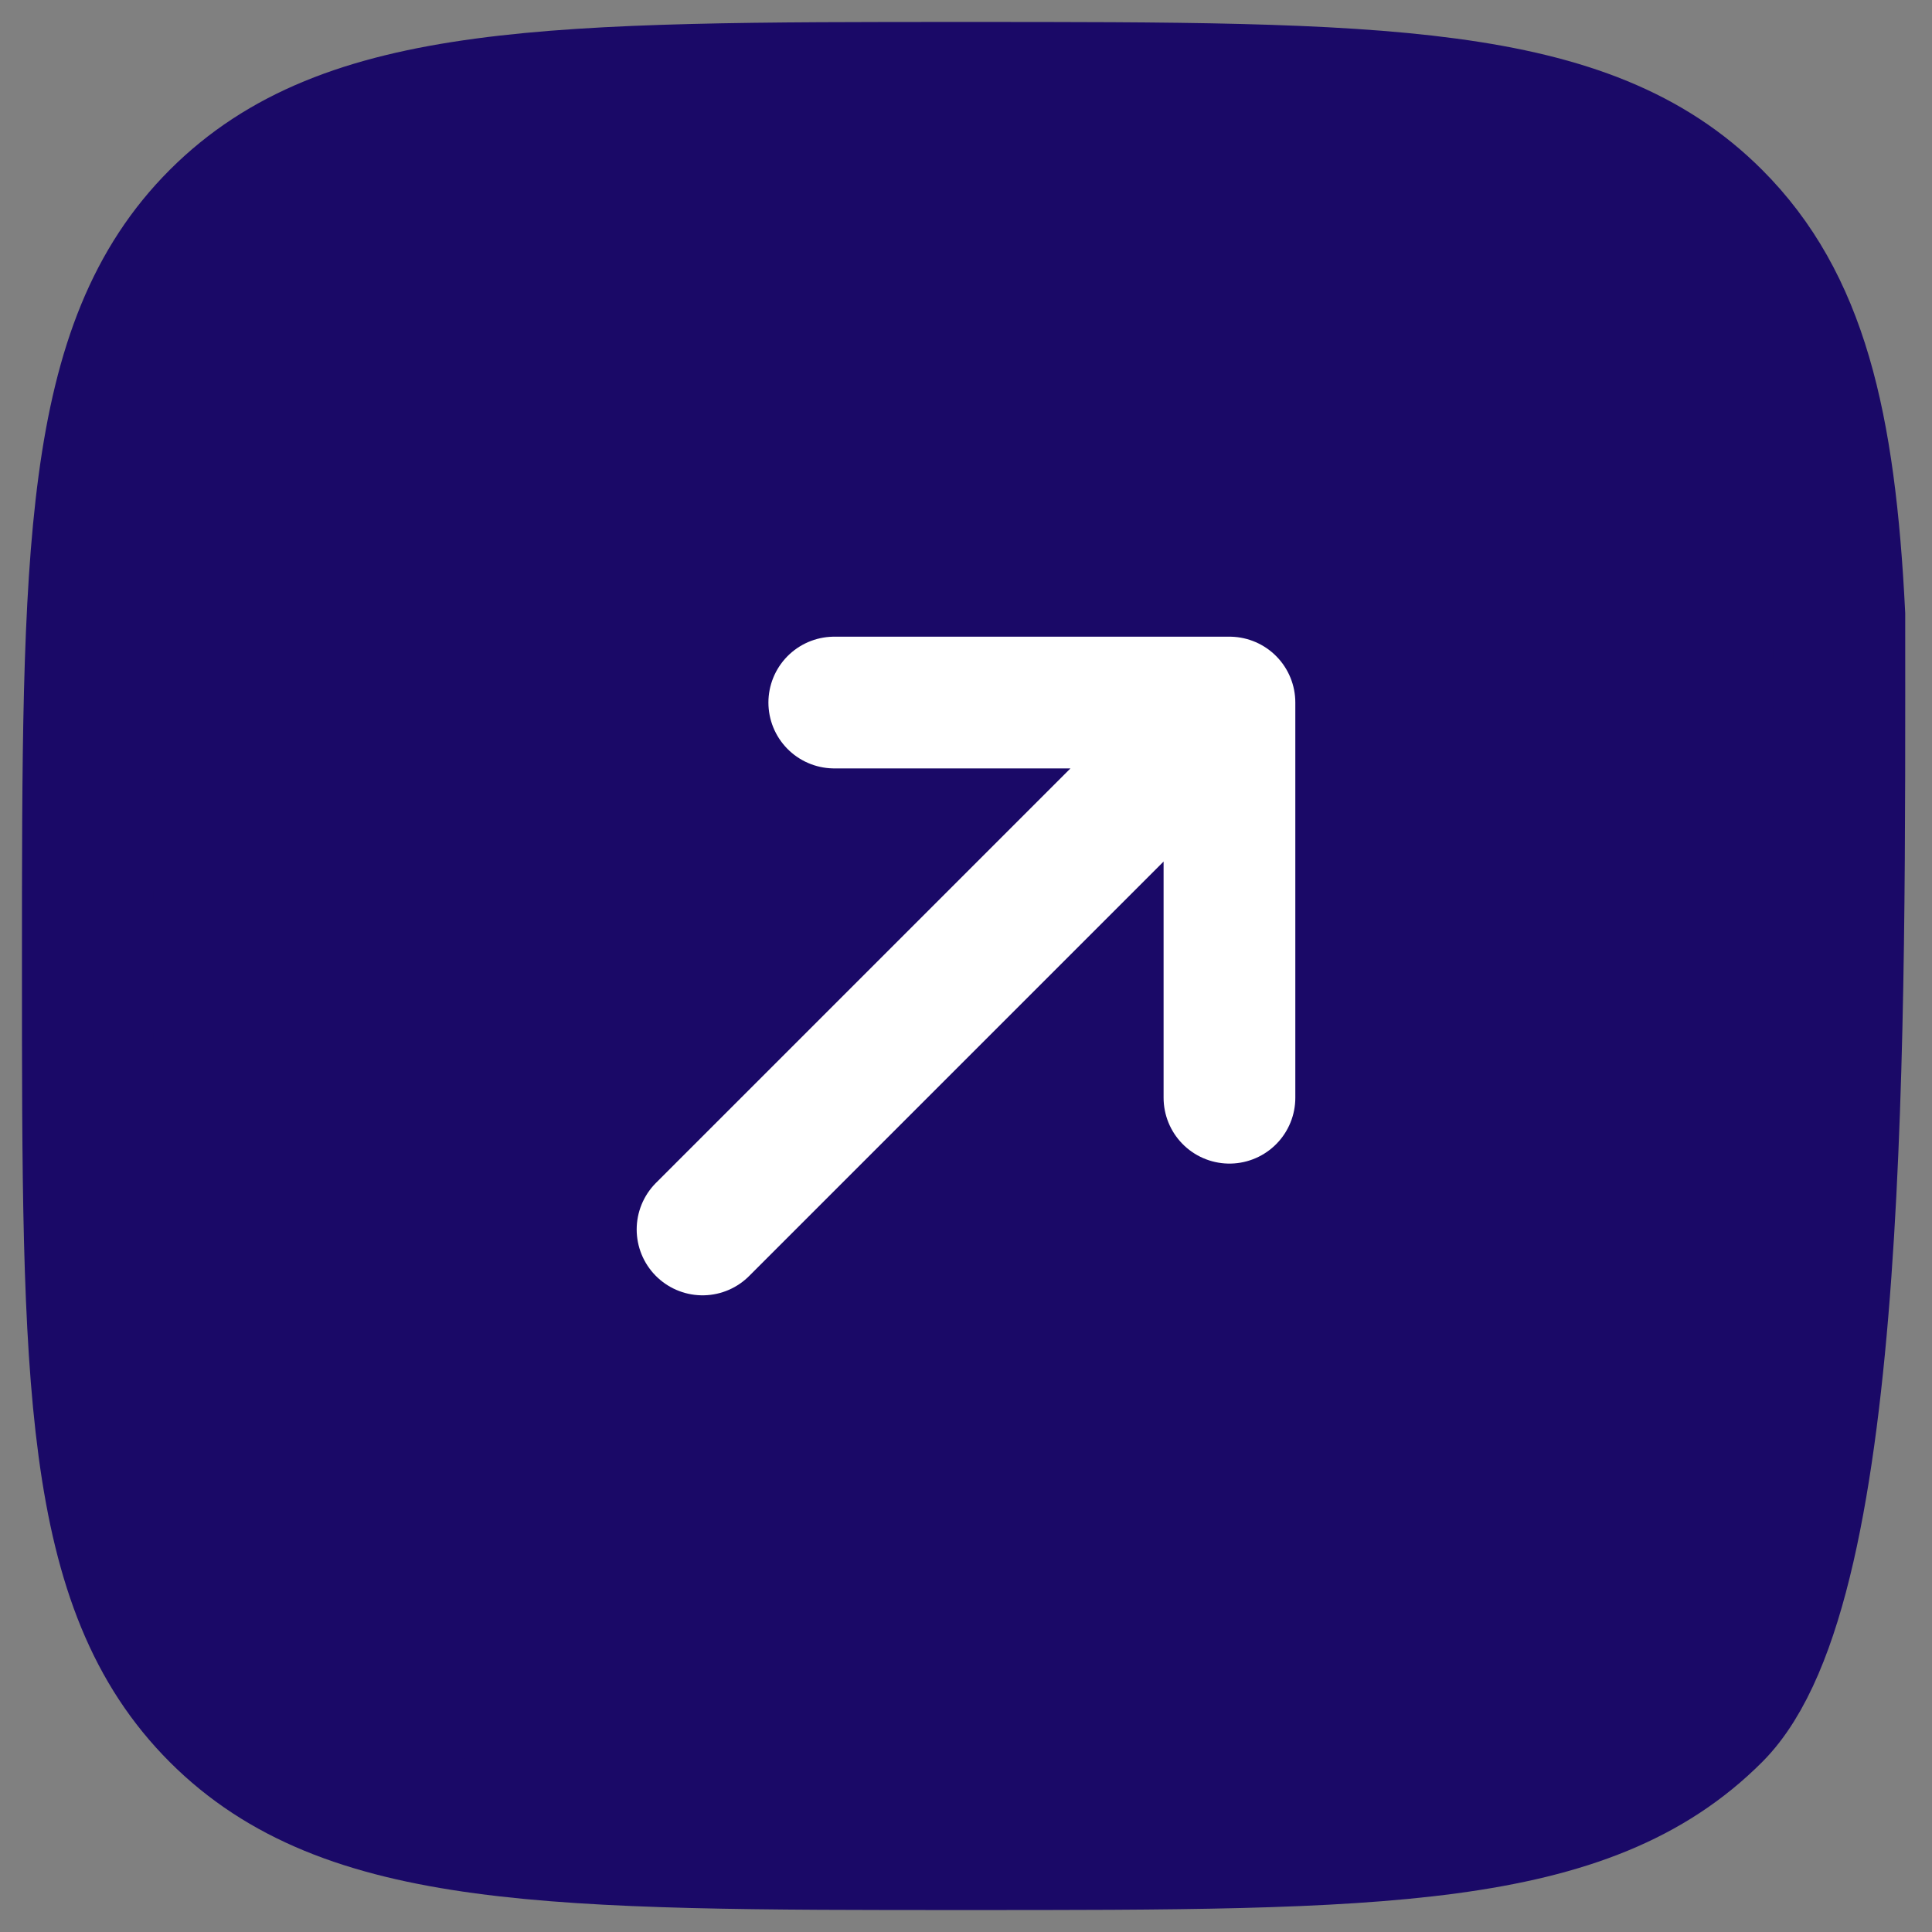
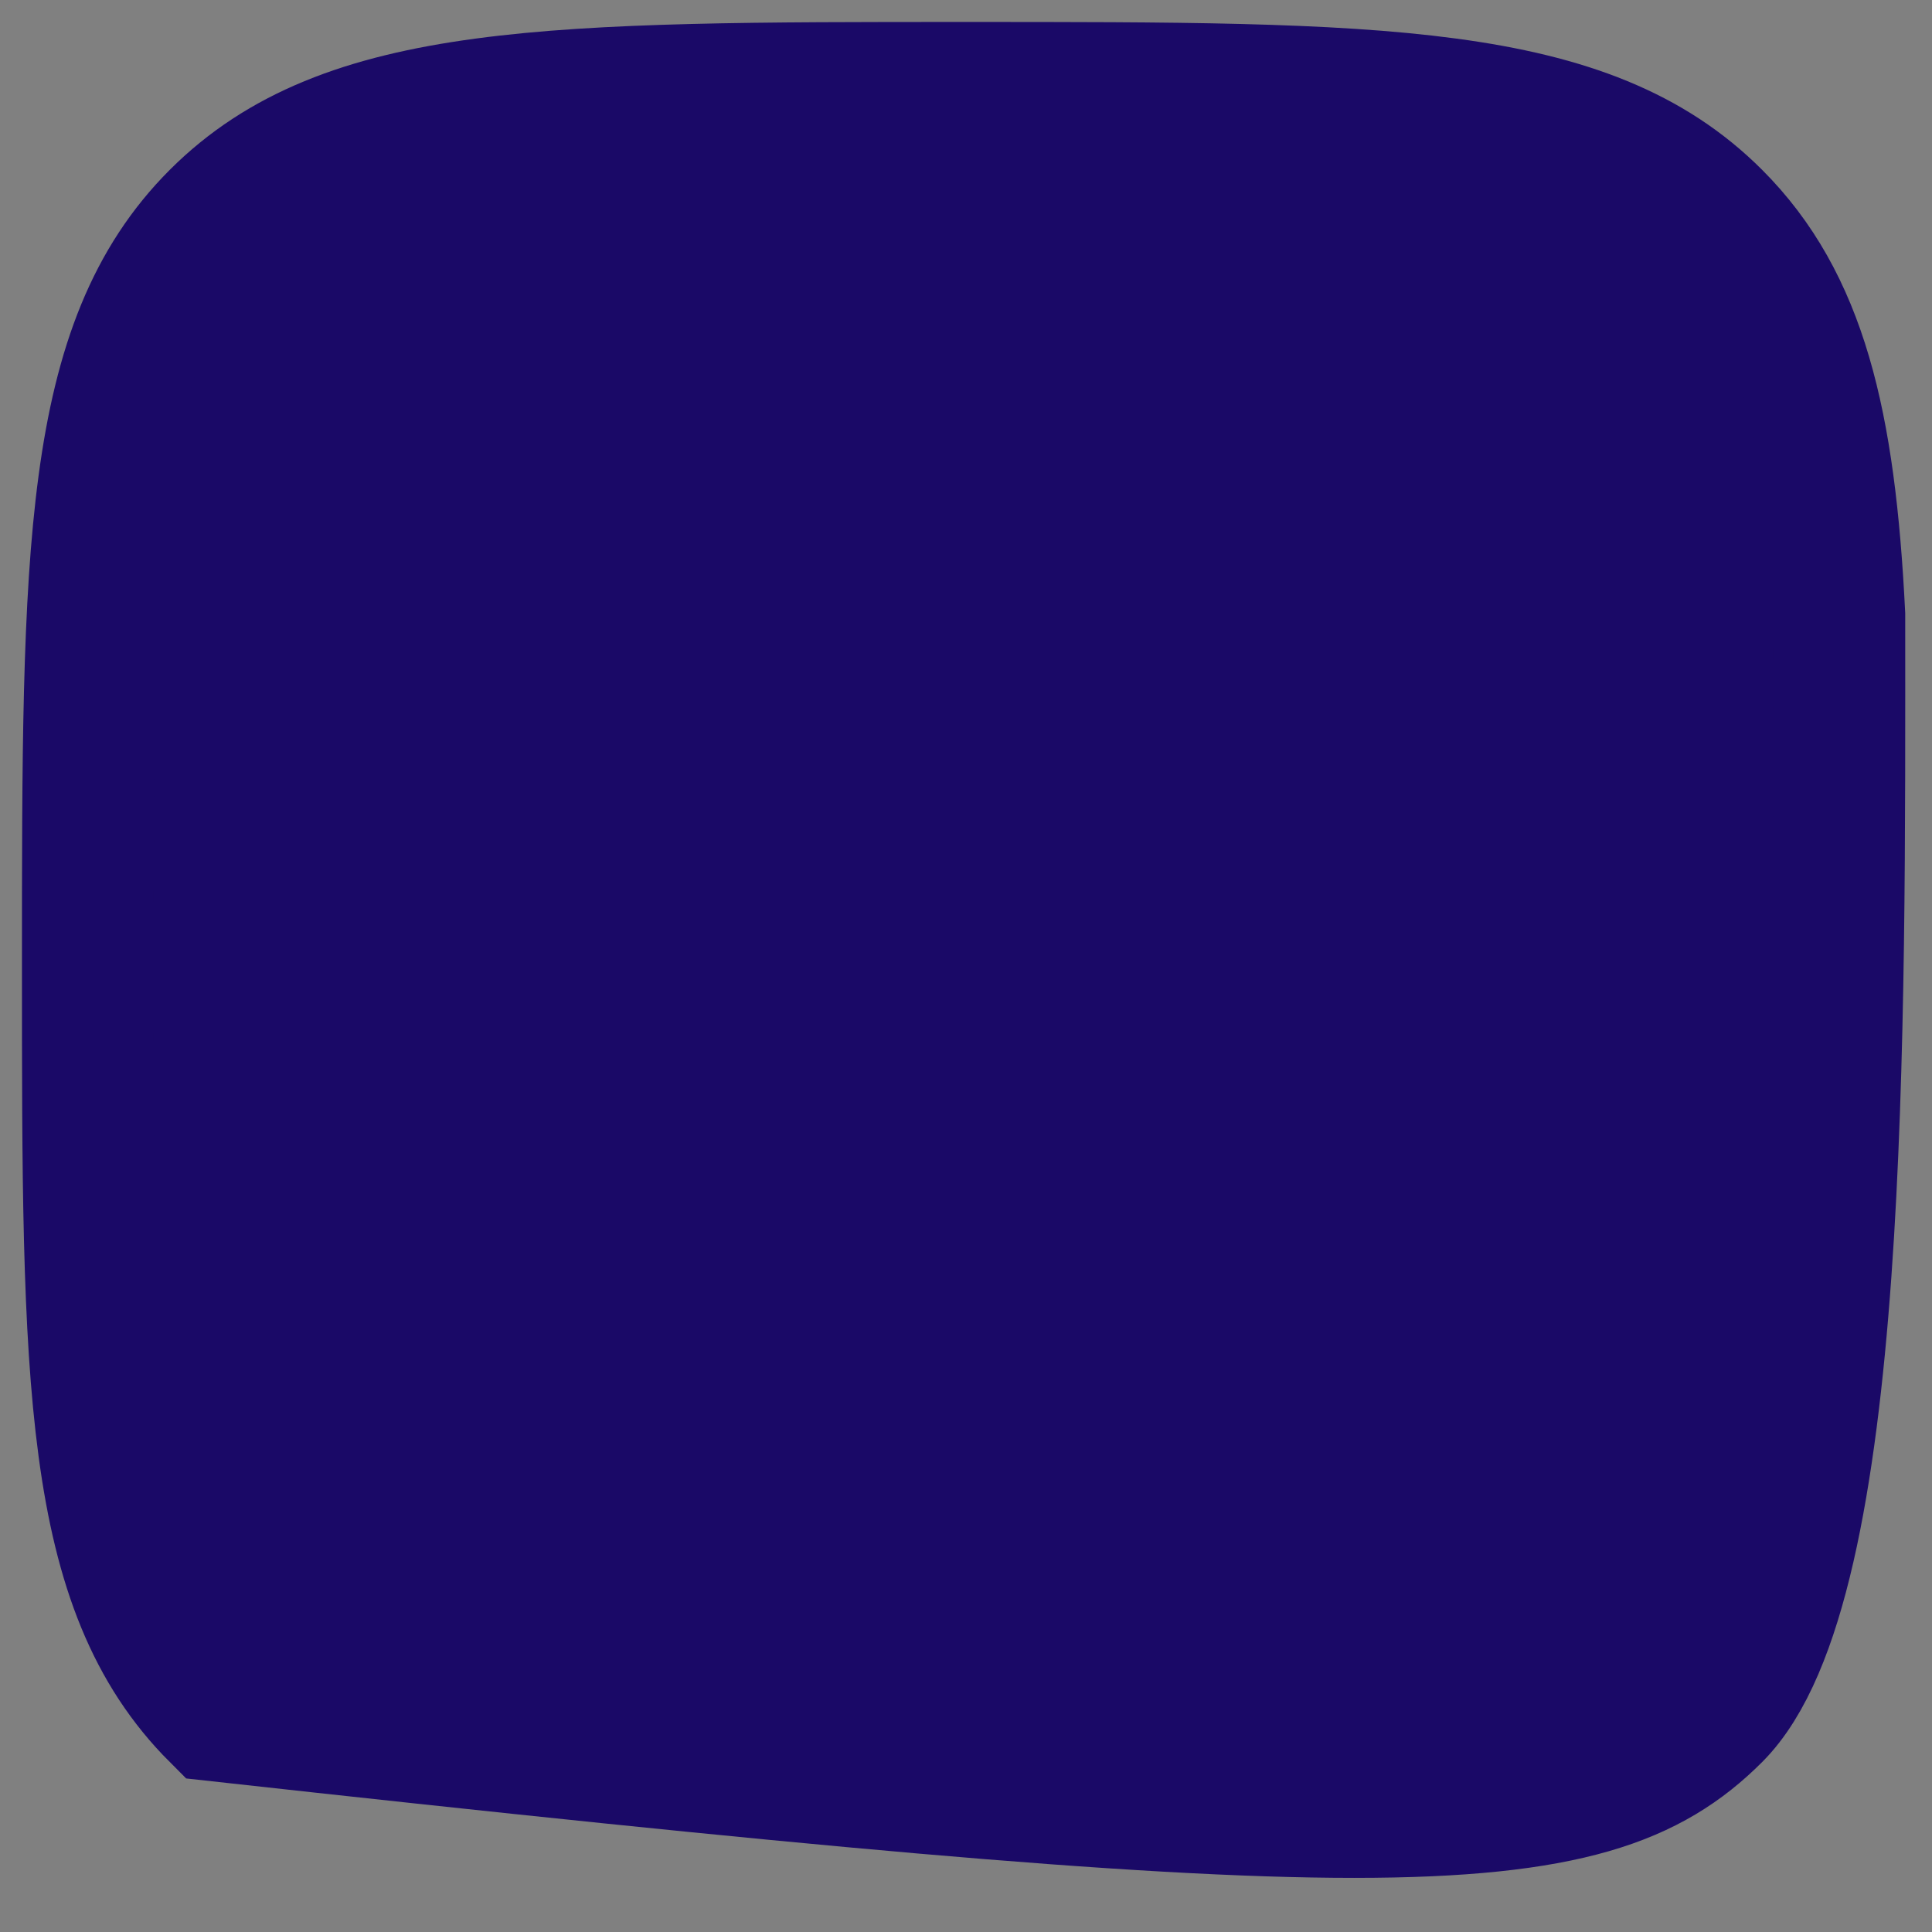
<svg xmlns="http://www.w3.org/2000/svg" width="22" height="22" viewBox="0 0 22 22" fill="none">
  <rect x="0" y="0" width="22" height="22" fill="#808080" stroke="none" />
-   <path d="M2.464 19.535C3.929 21 6.286 21 11 21C15.714 21 18.071 21 19.535 19.535C21 18.071 20.945 11.714 20.945 7C20.836 4.807 20.509 3.438 19.535 2.464C18.071 1 15.714 1 11 1C6.286 1 3.929 1 2.464 2.464C1 3.929 1 6.286 1 11C1 15.714 1 18.071 2.464 19.535Z" fill="#1A0967" stroke="#1A0967" stroke-width="1.5" stroke-linecap="round" />
-   <path d="M8 14L14 8M14 8H9.5M14 8V12.5" stroke="white" stroke-width="1.5" stroke-linecap="round" stroke-linejoin="round" />
+   <path d="M2.464 19.535C15.714 21 18.071 21 19.535 19.535C21 18.071 20.945 11.714 20.945 7C20.836 4.807 20.509 3.438 19.535 2.464C18.071 1 15.714 1 11 1C6.286 1 3.929 1 2.464 2.464C1 3.929 1 6.286 1 11C1 15.714 1 18.071 2.464 19.535Z" fill="#1A0967" stroke="#1A0967" stroke-width="1.5" stroke-linecap="round" />
</svg>